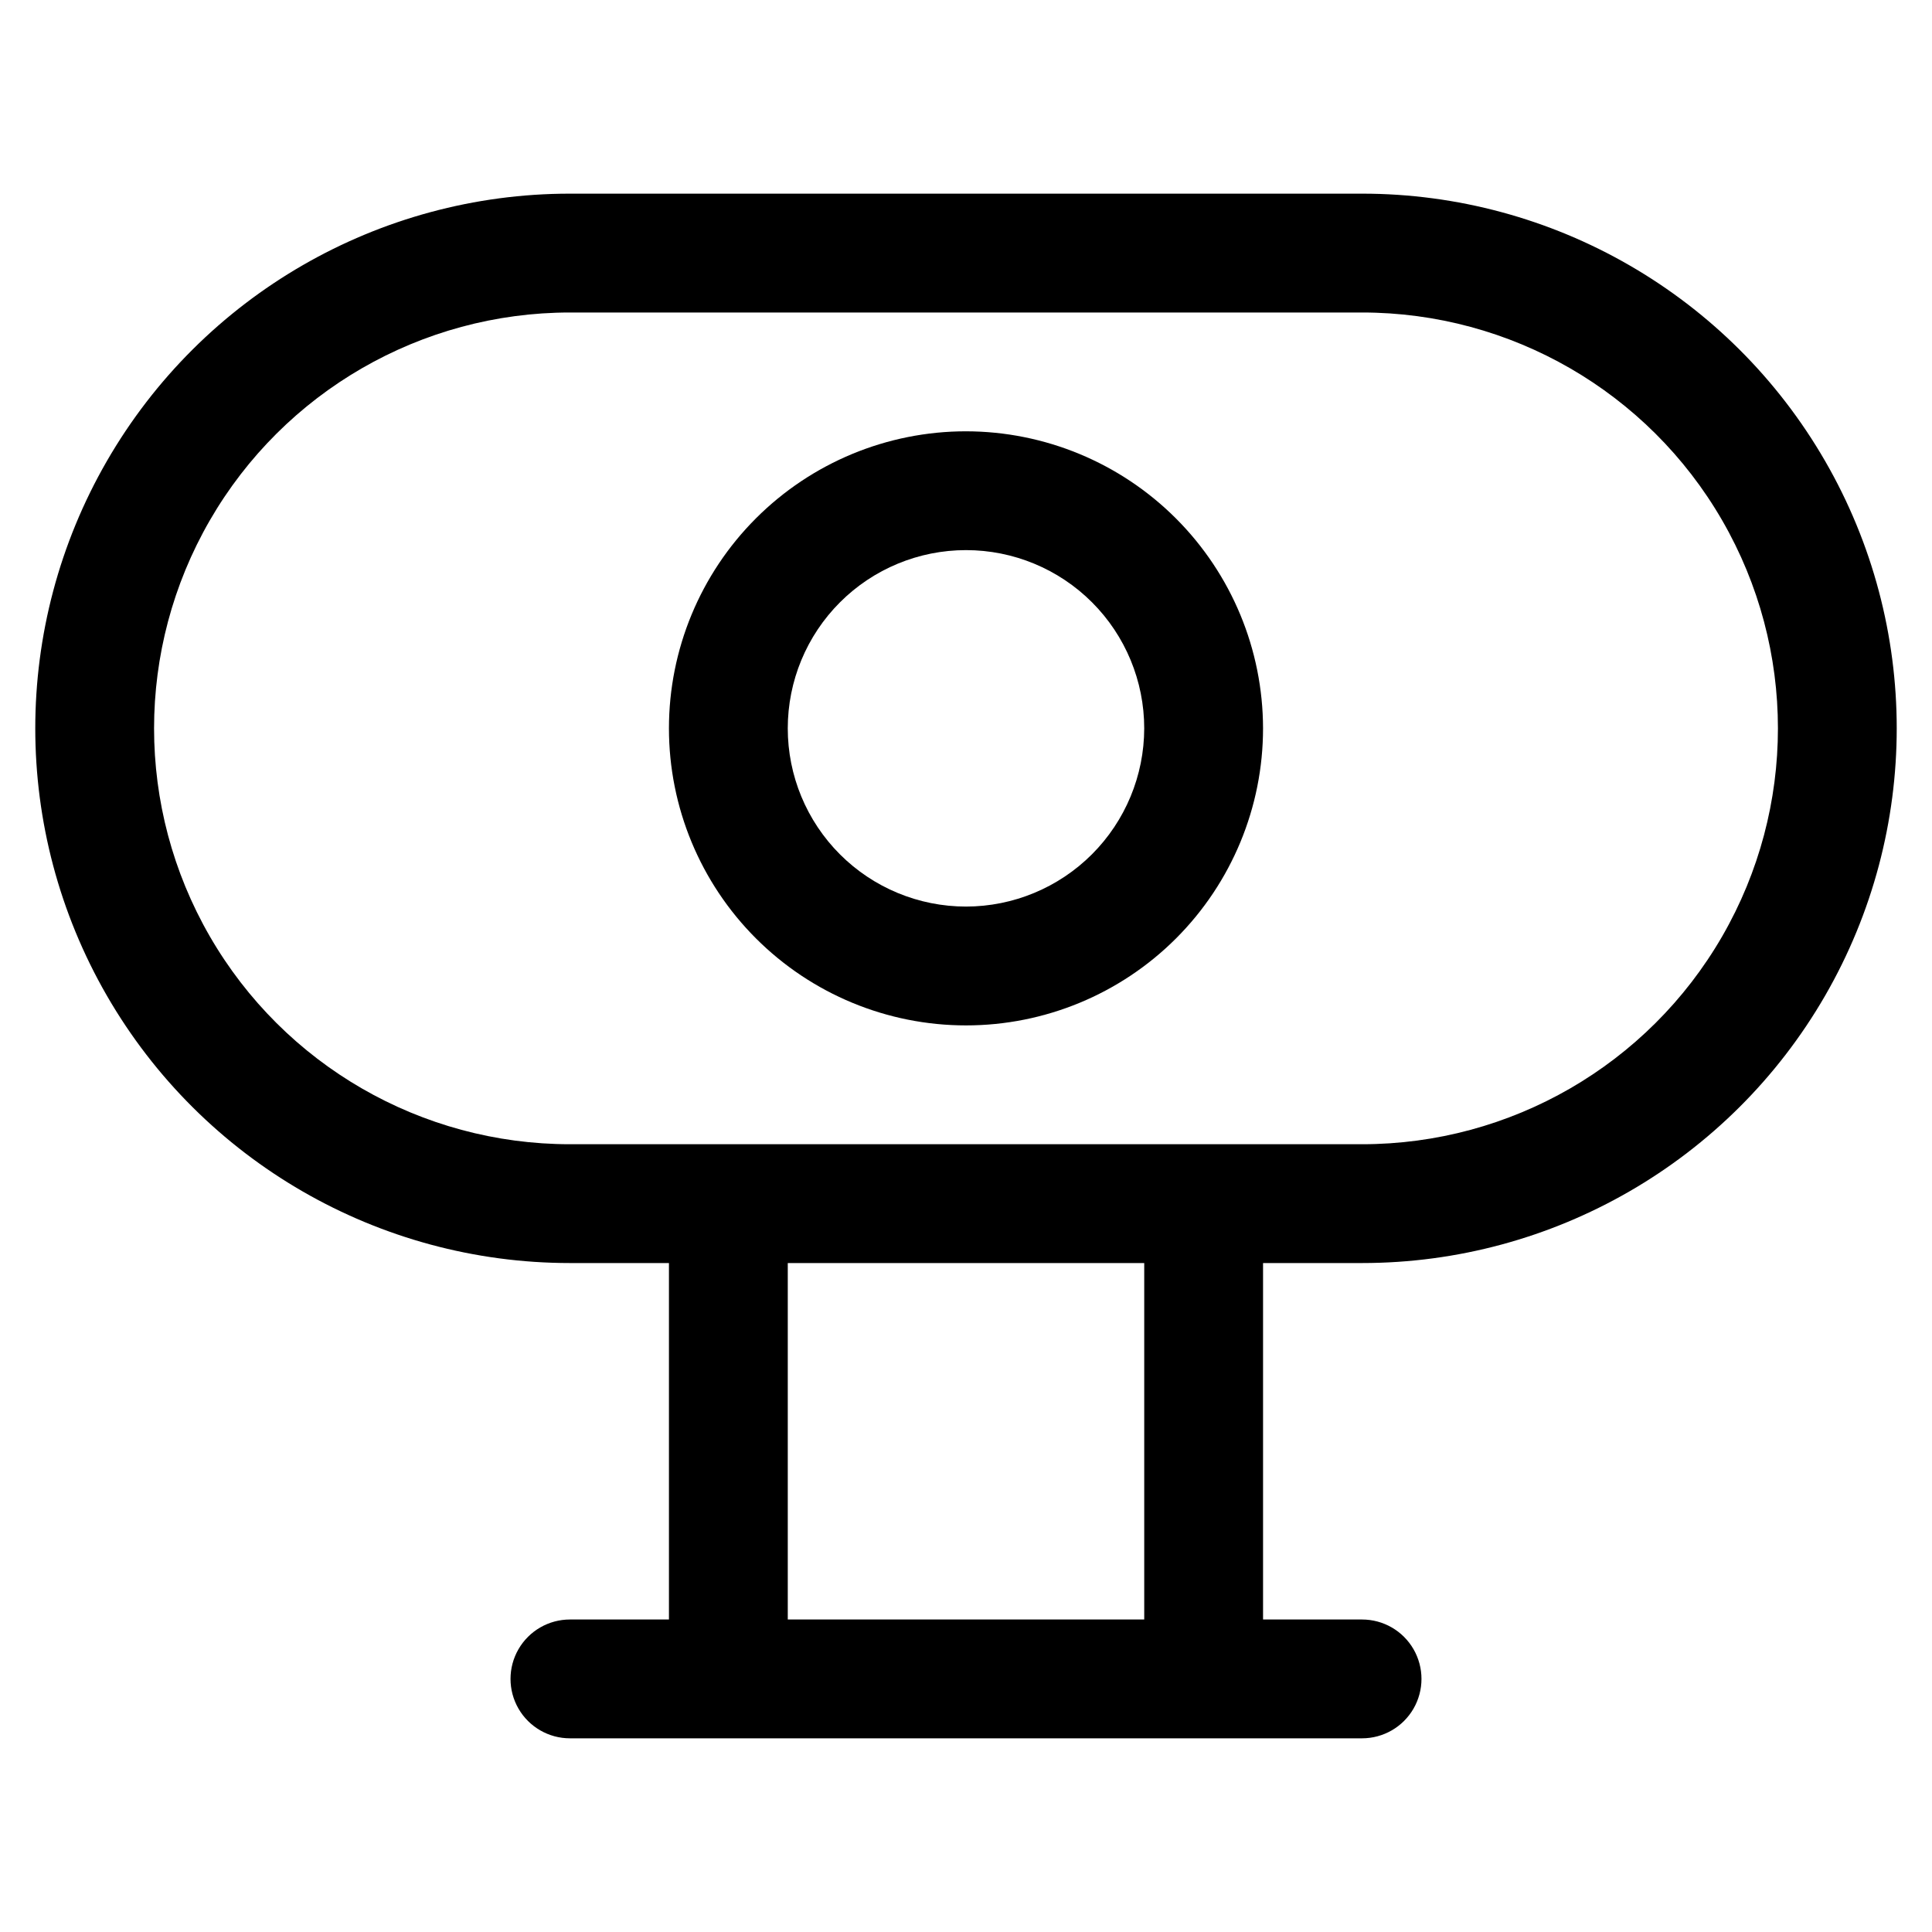
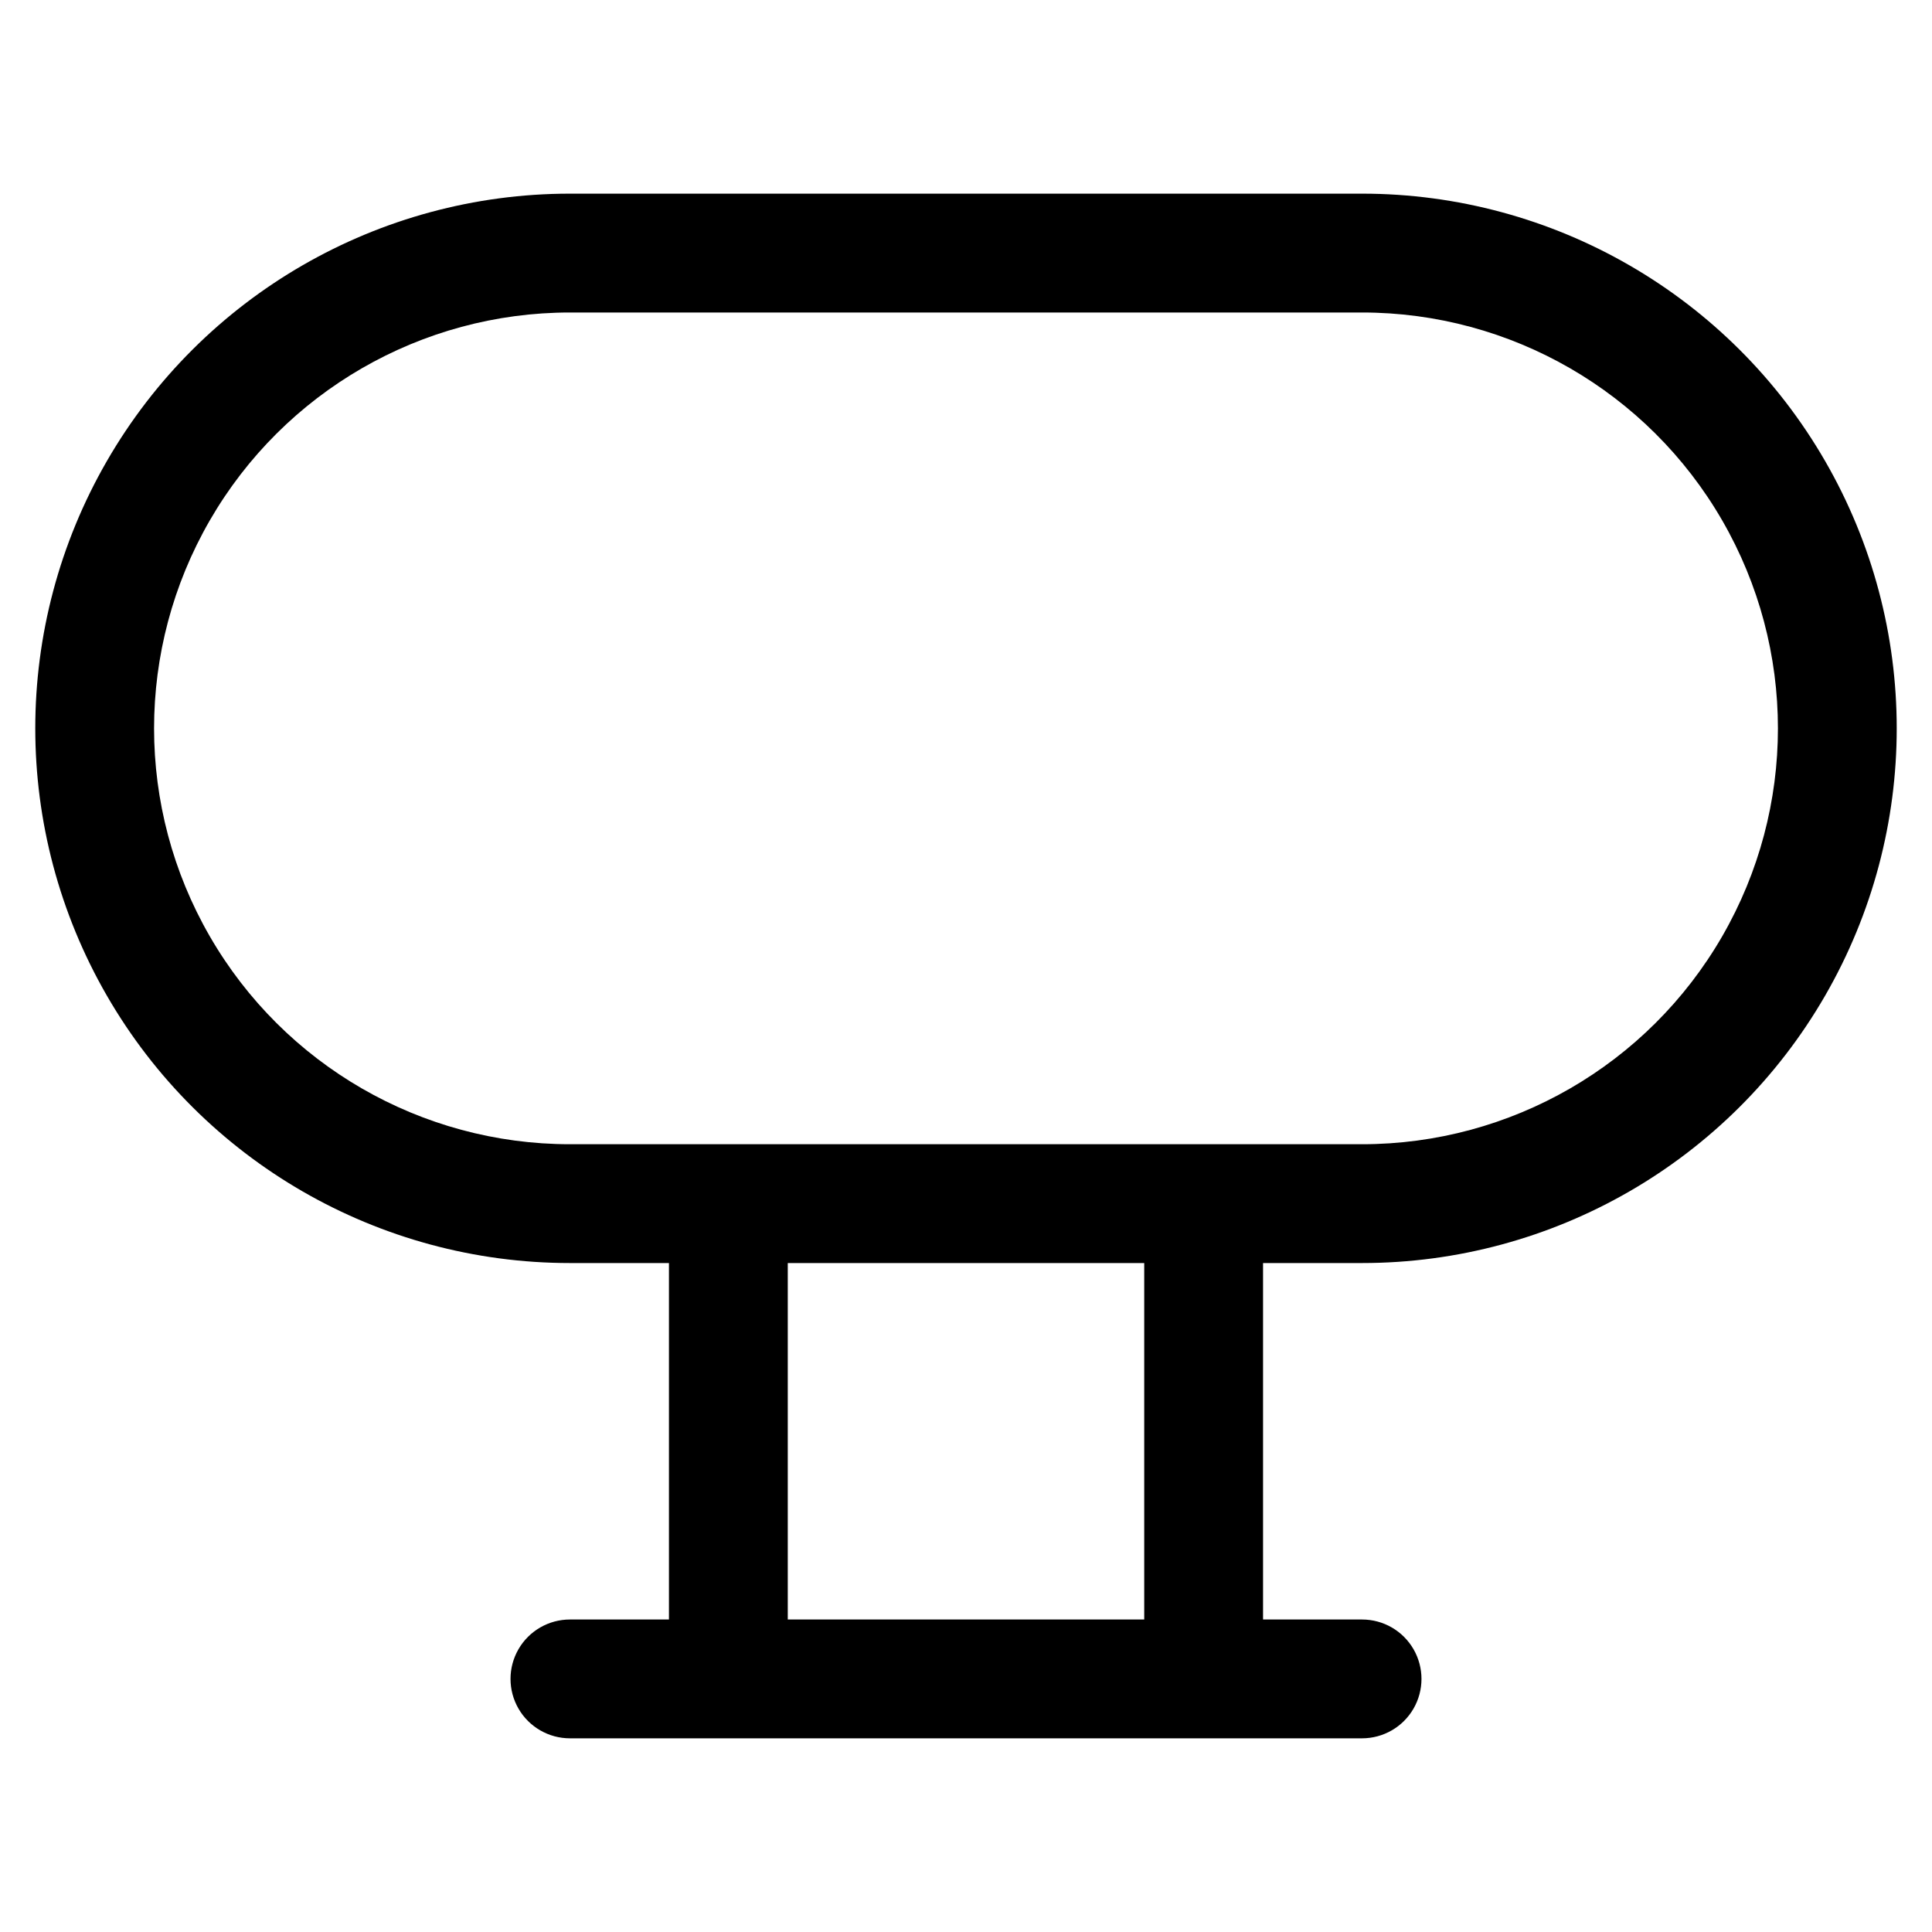
<svg xmlns="http://www.w3.org/2000/svg" fill="#000000" width="800px" height="800px" version="1.1" viewBox="144 144 512 512">
  <g>
    <path d="m504.96 195.32h-209.92c-50.625 0-97.402 27.008-122.71 70.852-25.309 43.84-25.309 97.855 0 141.7 25.312 43.84 72.09 70.848 122.71 70.848h26.238v94.465h-26.238c-5.625 0-10.824 3-13.637 7.871-2.812 4.871-2.812 10.875 0 15.746 2.812 4.871 8.012 7.871 13.637 7.871h209.92c5.625 0 10.824-3 13.637-7.871 2.812-4.871 2.812-10.875 0-15.746-2.812-4.871-8.012-7.871-13.637-7.871h-26.238v-94.465h26.238c50.625 0 97.402-27.008 122.71-70.848s25.312-97.855 0-141.7c-25.312-43.844-72.09-70.852-122.71-70.852zm-57.727 377.86-94.465 0.004v-94.465h94.465zm57.727-125.95-209.92 0.004c-39.375 0-75.758-21.004-95.445-55.105-19.688-34.098-19.688-76.109 0-110.21 19.688-34.098 56.07-55.105 95.445-55.105h209.92c39.375 0 75.758 21.008 95.445 55.105 19.688 34.098 19.688 76.109 0 110.21-19.688 34.102-56.07 55.105-95.445 55.105z" />
-     <path d="m400 258.3c-20.879 0-40.902 8.297-55.664 23.059-14.766 14.762-23.059 34.785-23.059 55.664 0 20.875 8.293 40.898 23.059 55.664 14.762 14.762 34.785 23.055 55.664 23.055 20.875 0 40.898-8.293 55.664-23.055 14.762-14.766 23.055-34.789 23.055-55.664-0.027-20.871-8.332-40.879-23.086-55.633-14.758-14.758-34.766-23.062-55.633-23.09zm0 125.95c-12.527 0-24.543-4.977-33.398-13.832-8.859-8.859-13.836-20.871-13.836-33.398 0-12.527 4.977-24.543 13.836-33.398 8.855-8.859 20.871-13.836 33.398-13.836 12.523 0 24.539 4.977 33.398 13.836 8.855 8.855 13.832 20.871 13.832 33.398-0.016 12.52-5 24.523-13.852 33.379-8.855 8.855-20.859 13.836-33.379 13.852z" />
  </g>
</svg>